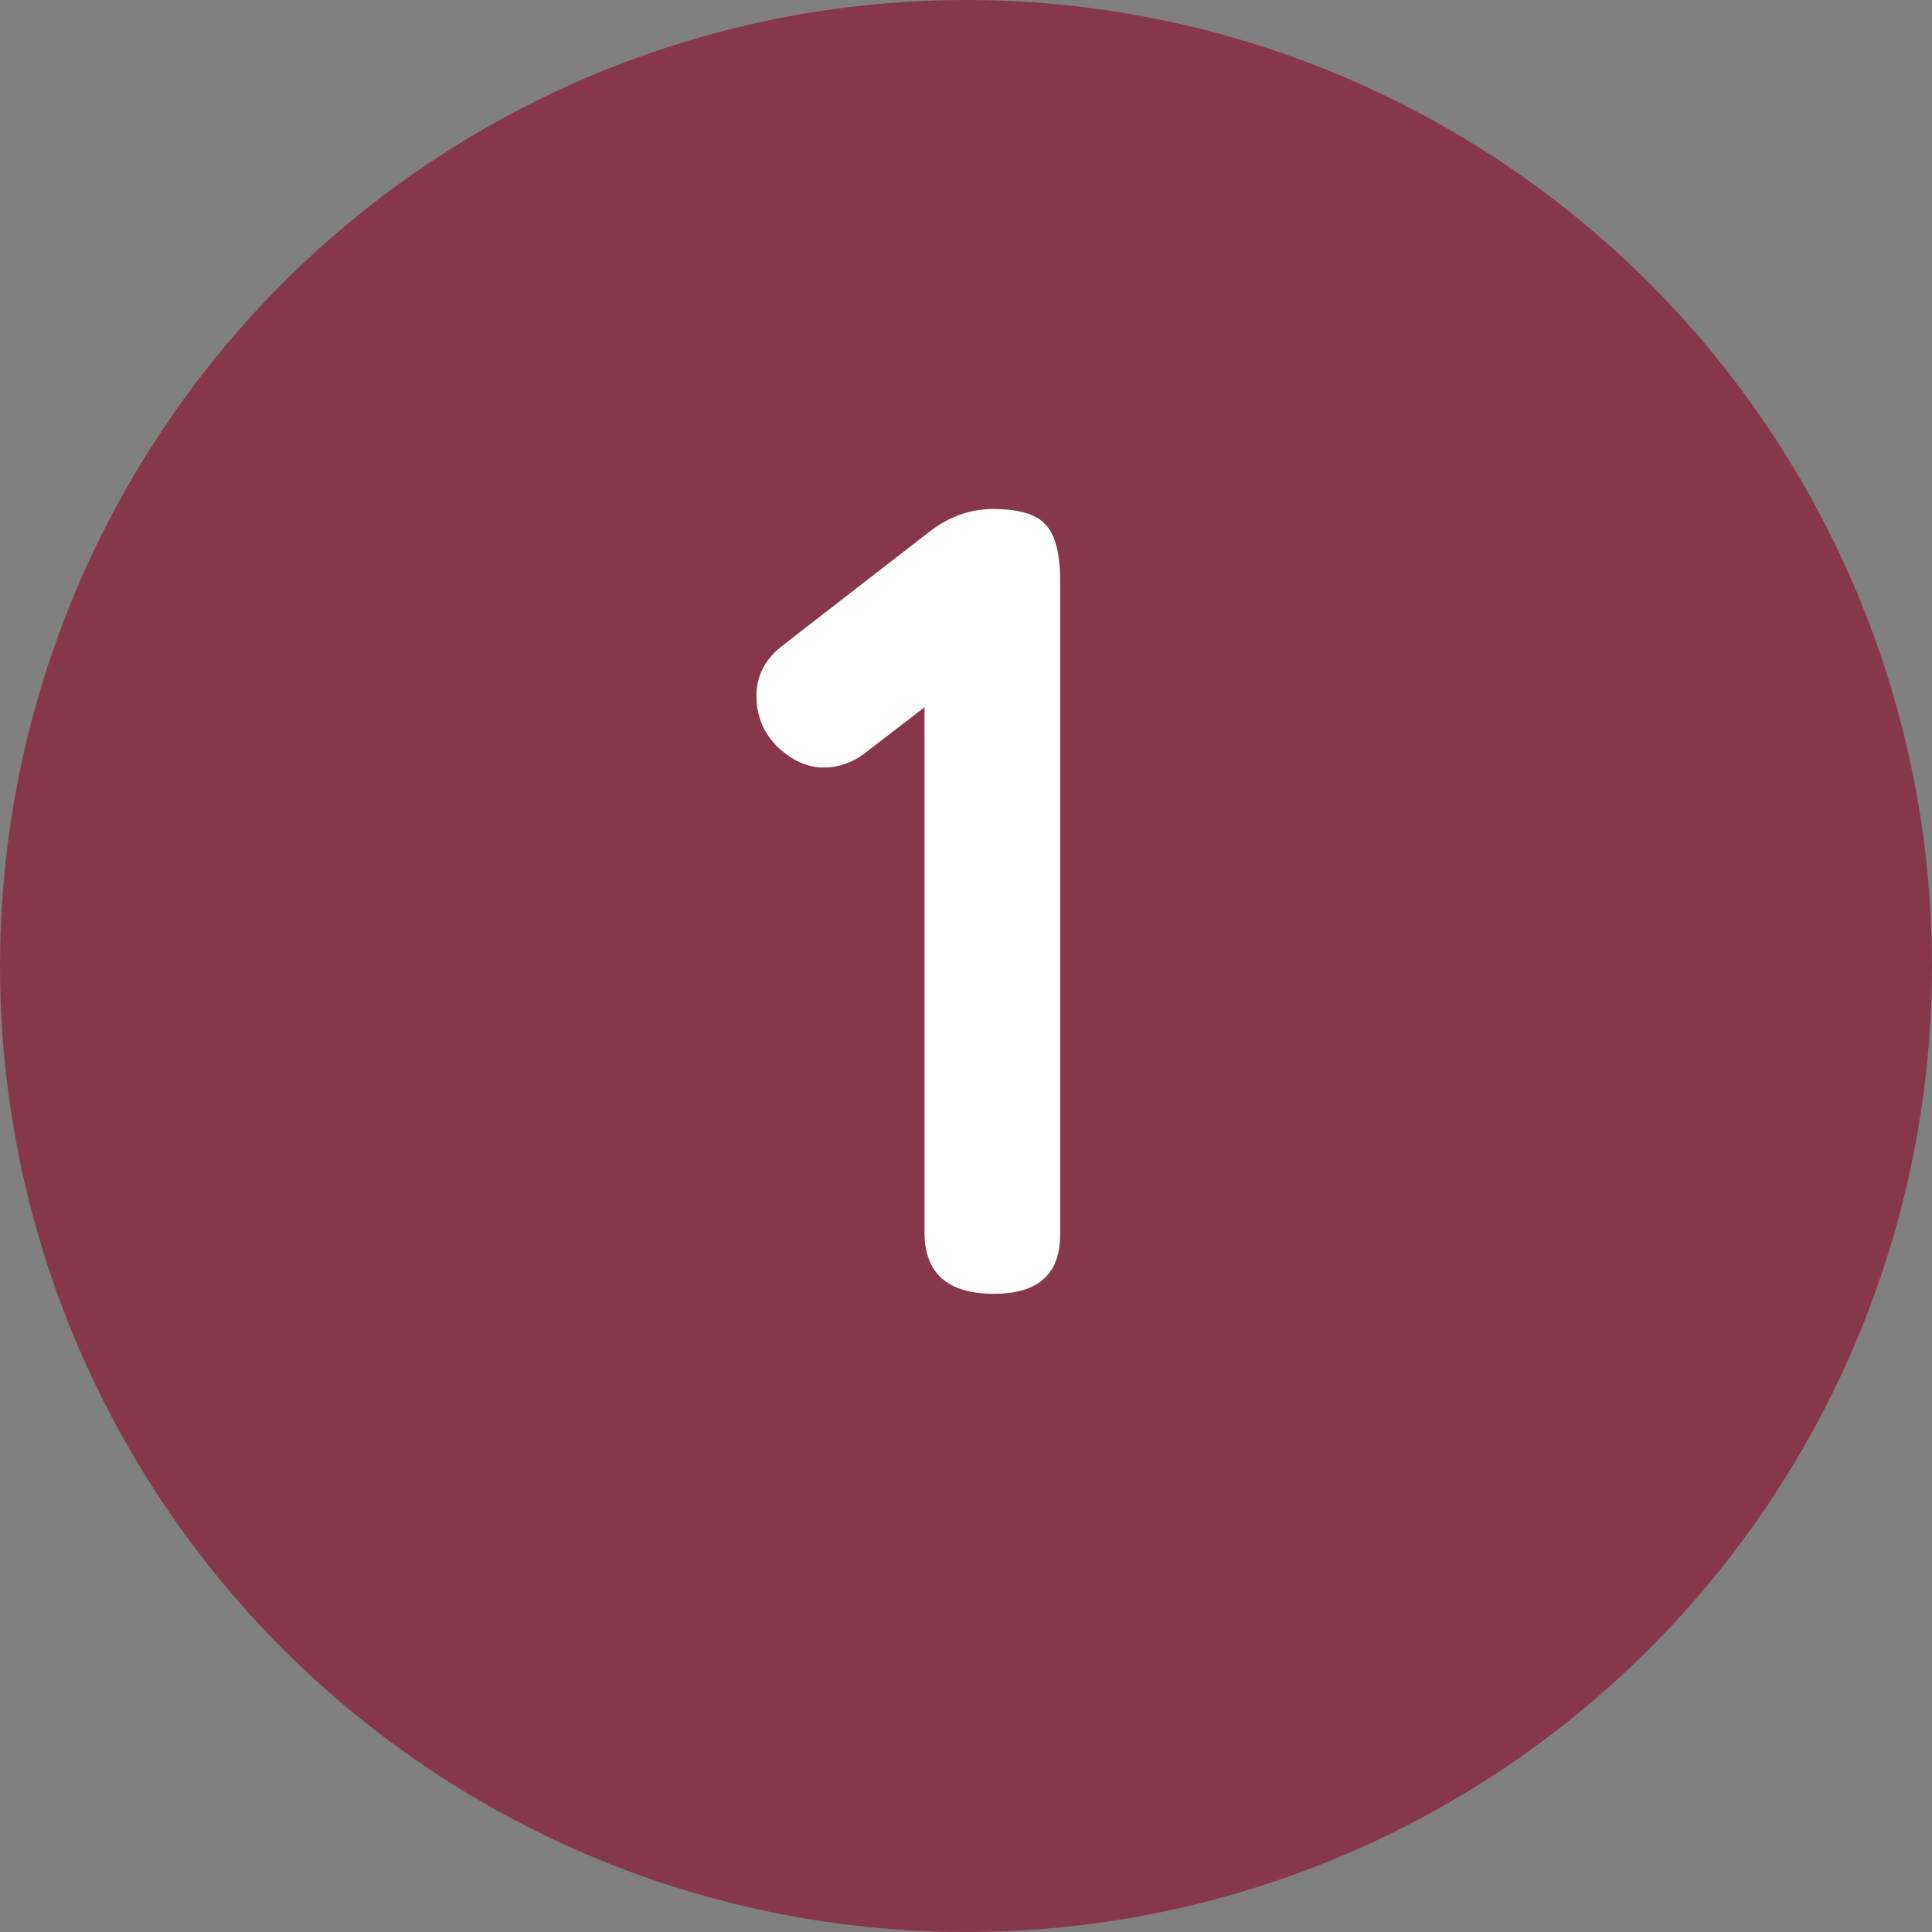
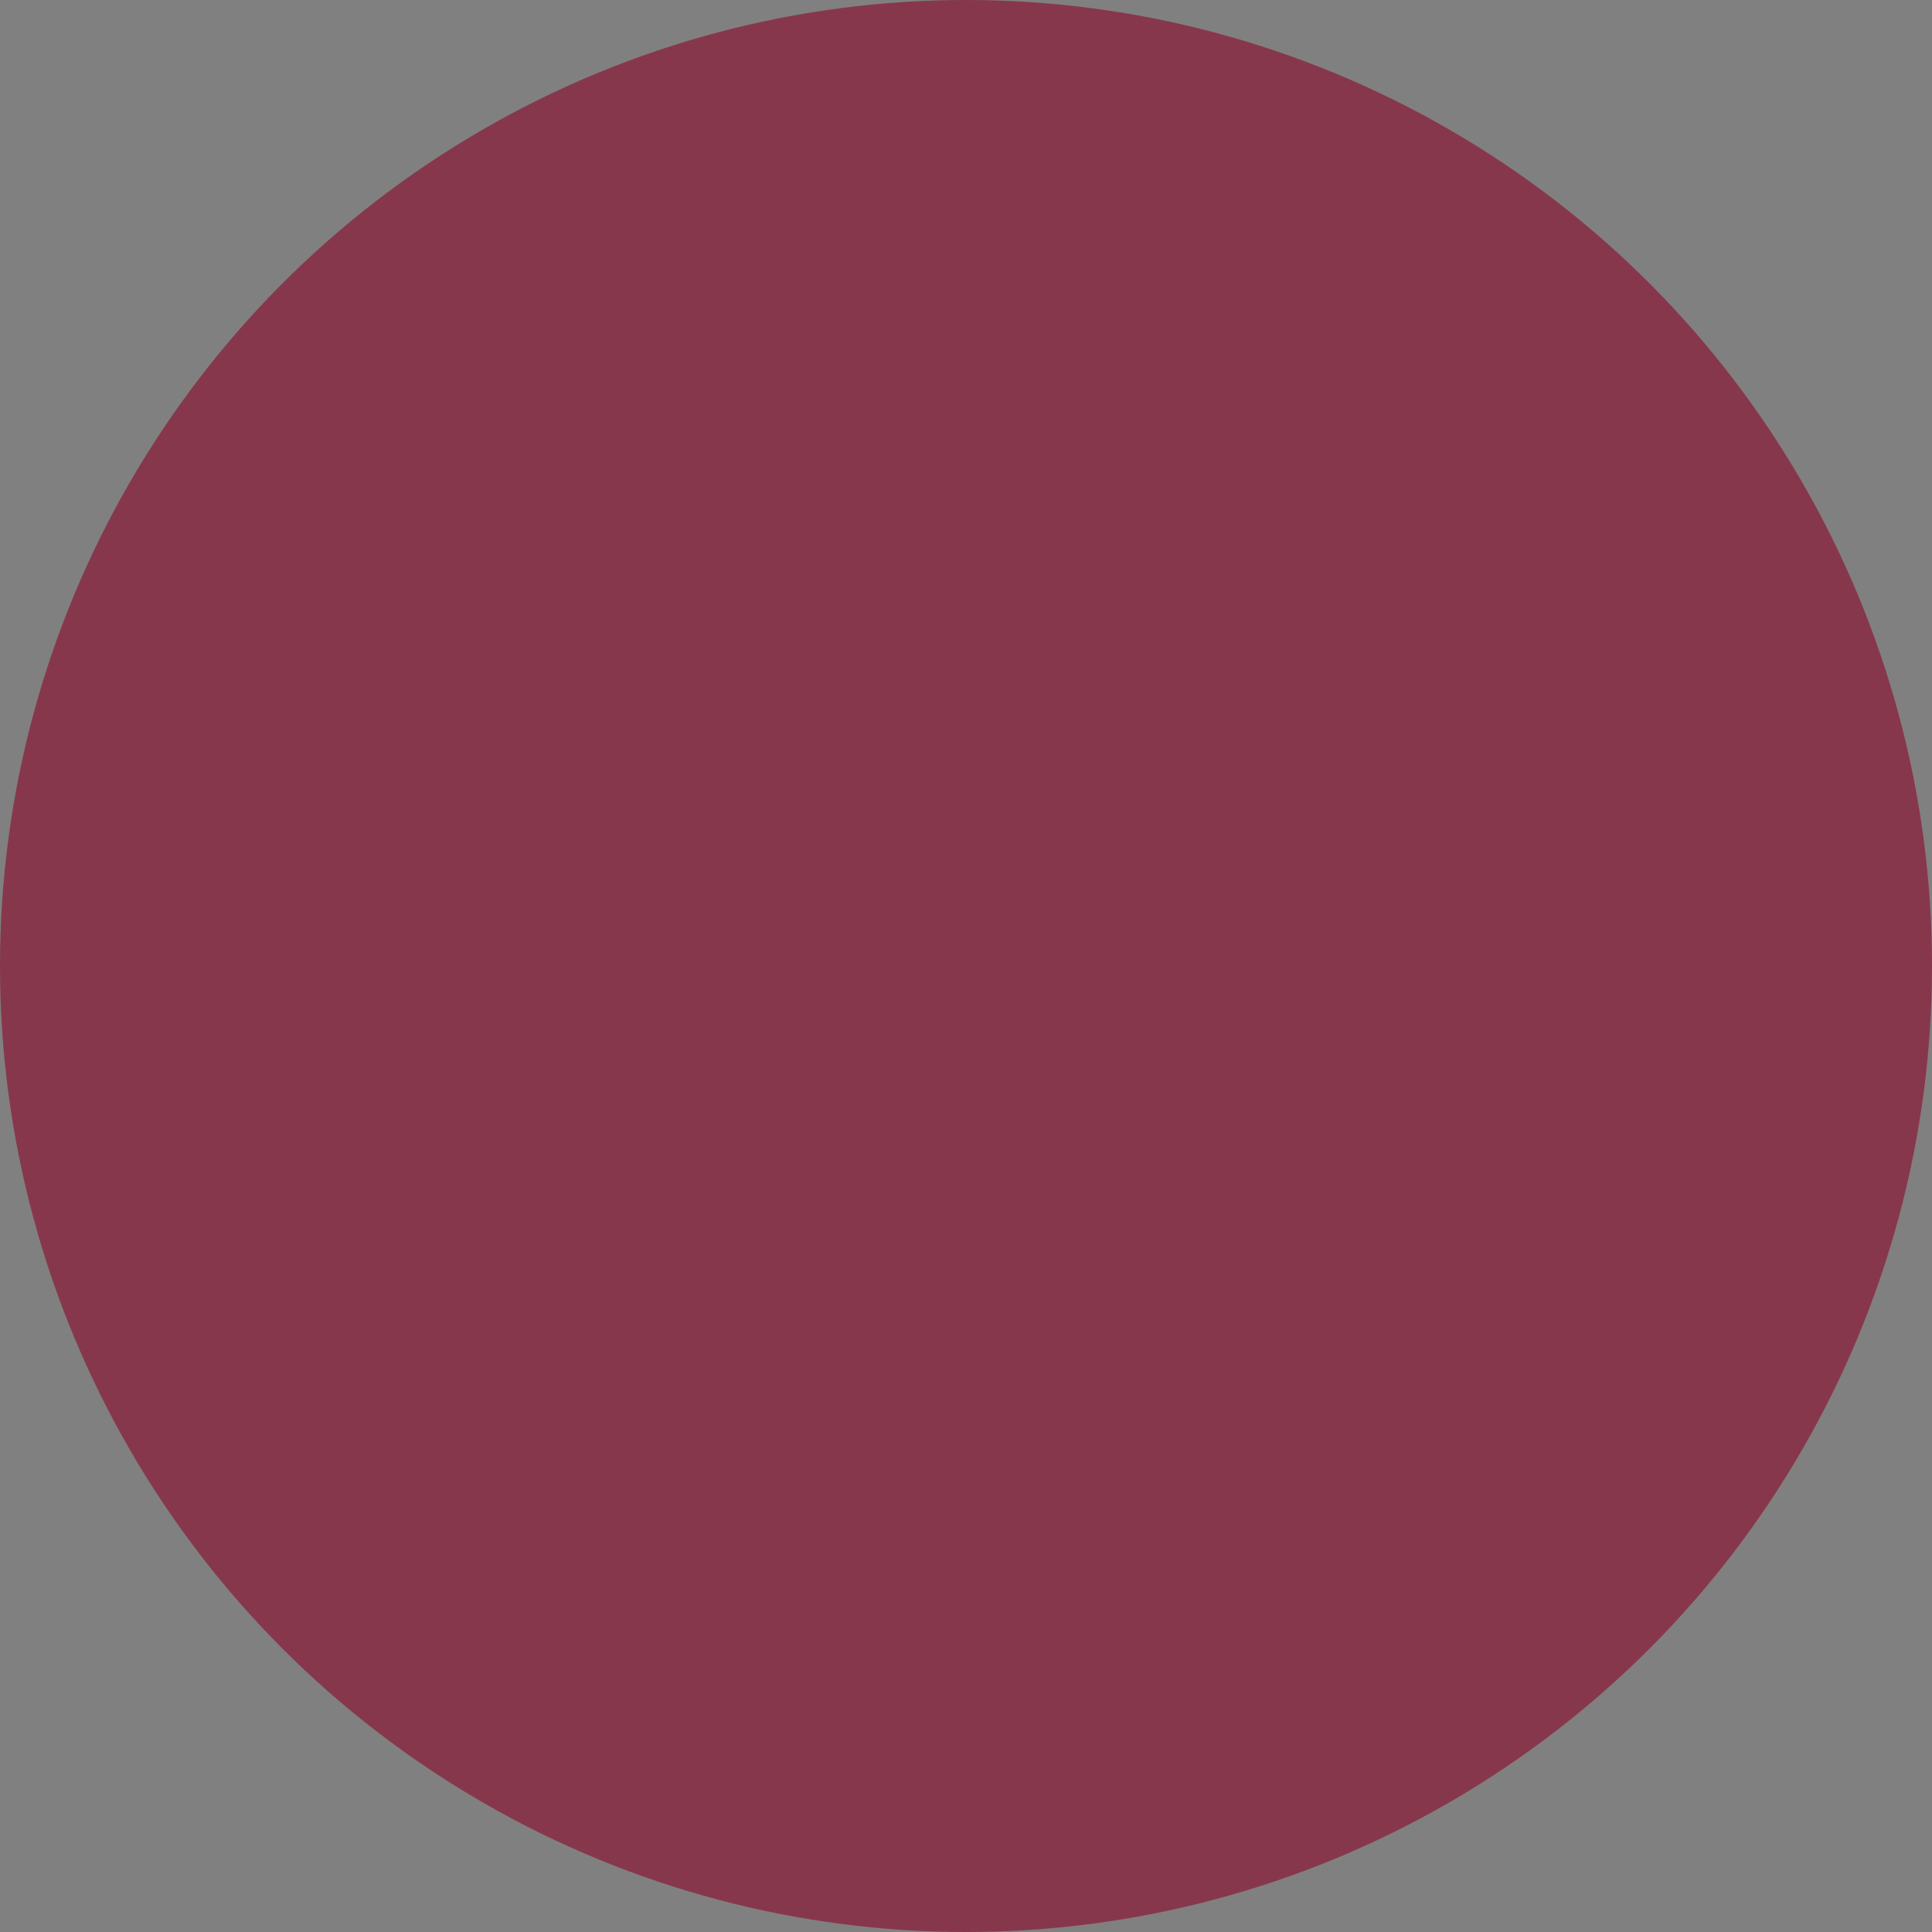
<svg xmlns="http://www.w3.org/2000/svg" width="30" height="30" viewBox="0 0 30 30" fill="none">
  <rect x="0" y="0" width="30" height="30" fill="#808080" stroke="none" />
  <circle cx="15" cy="15" r="15" fill="#87374C" />
-   <path d="M15.436 20.09C14.716 20.09 14.356 19.772 14.356 19.136V10.982L13.42 11.702C13.228 11.846 13.018 11.918 12.79 11.918C12.538 11.918 12.298 11.81 12.07 11.594C11.854 11.378 11.746 11.114 11.746 10.802C11.746 10.502 11.872 10.25 12.124 10.046L14.446 8.246C14.746 8.018 15.07 7.904 15.418 7.904C15.814 7.904 16.084 7.982 16.228 8.138C16.384 8.294 16.462 8.588 16.462 9.02V19.172C16.462 19.784 16.12 20.09 15.436 20.09Z" fill="white" />
</svg>